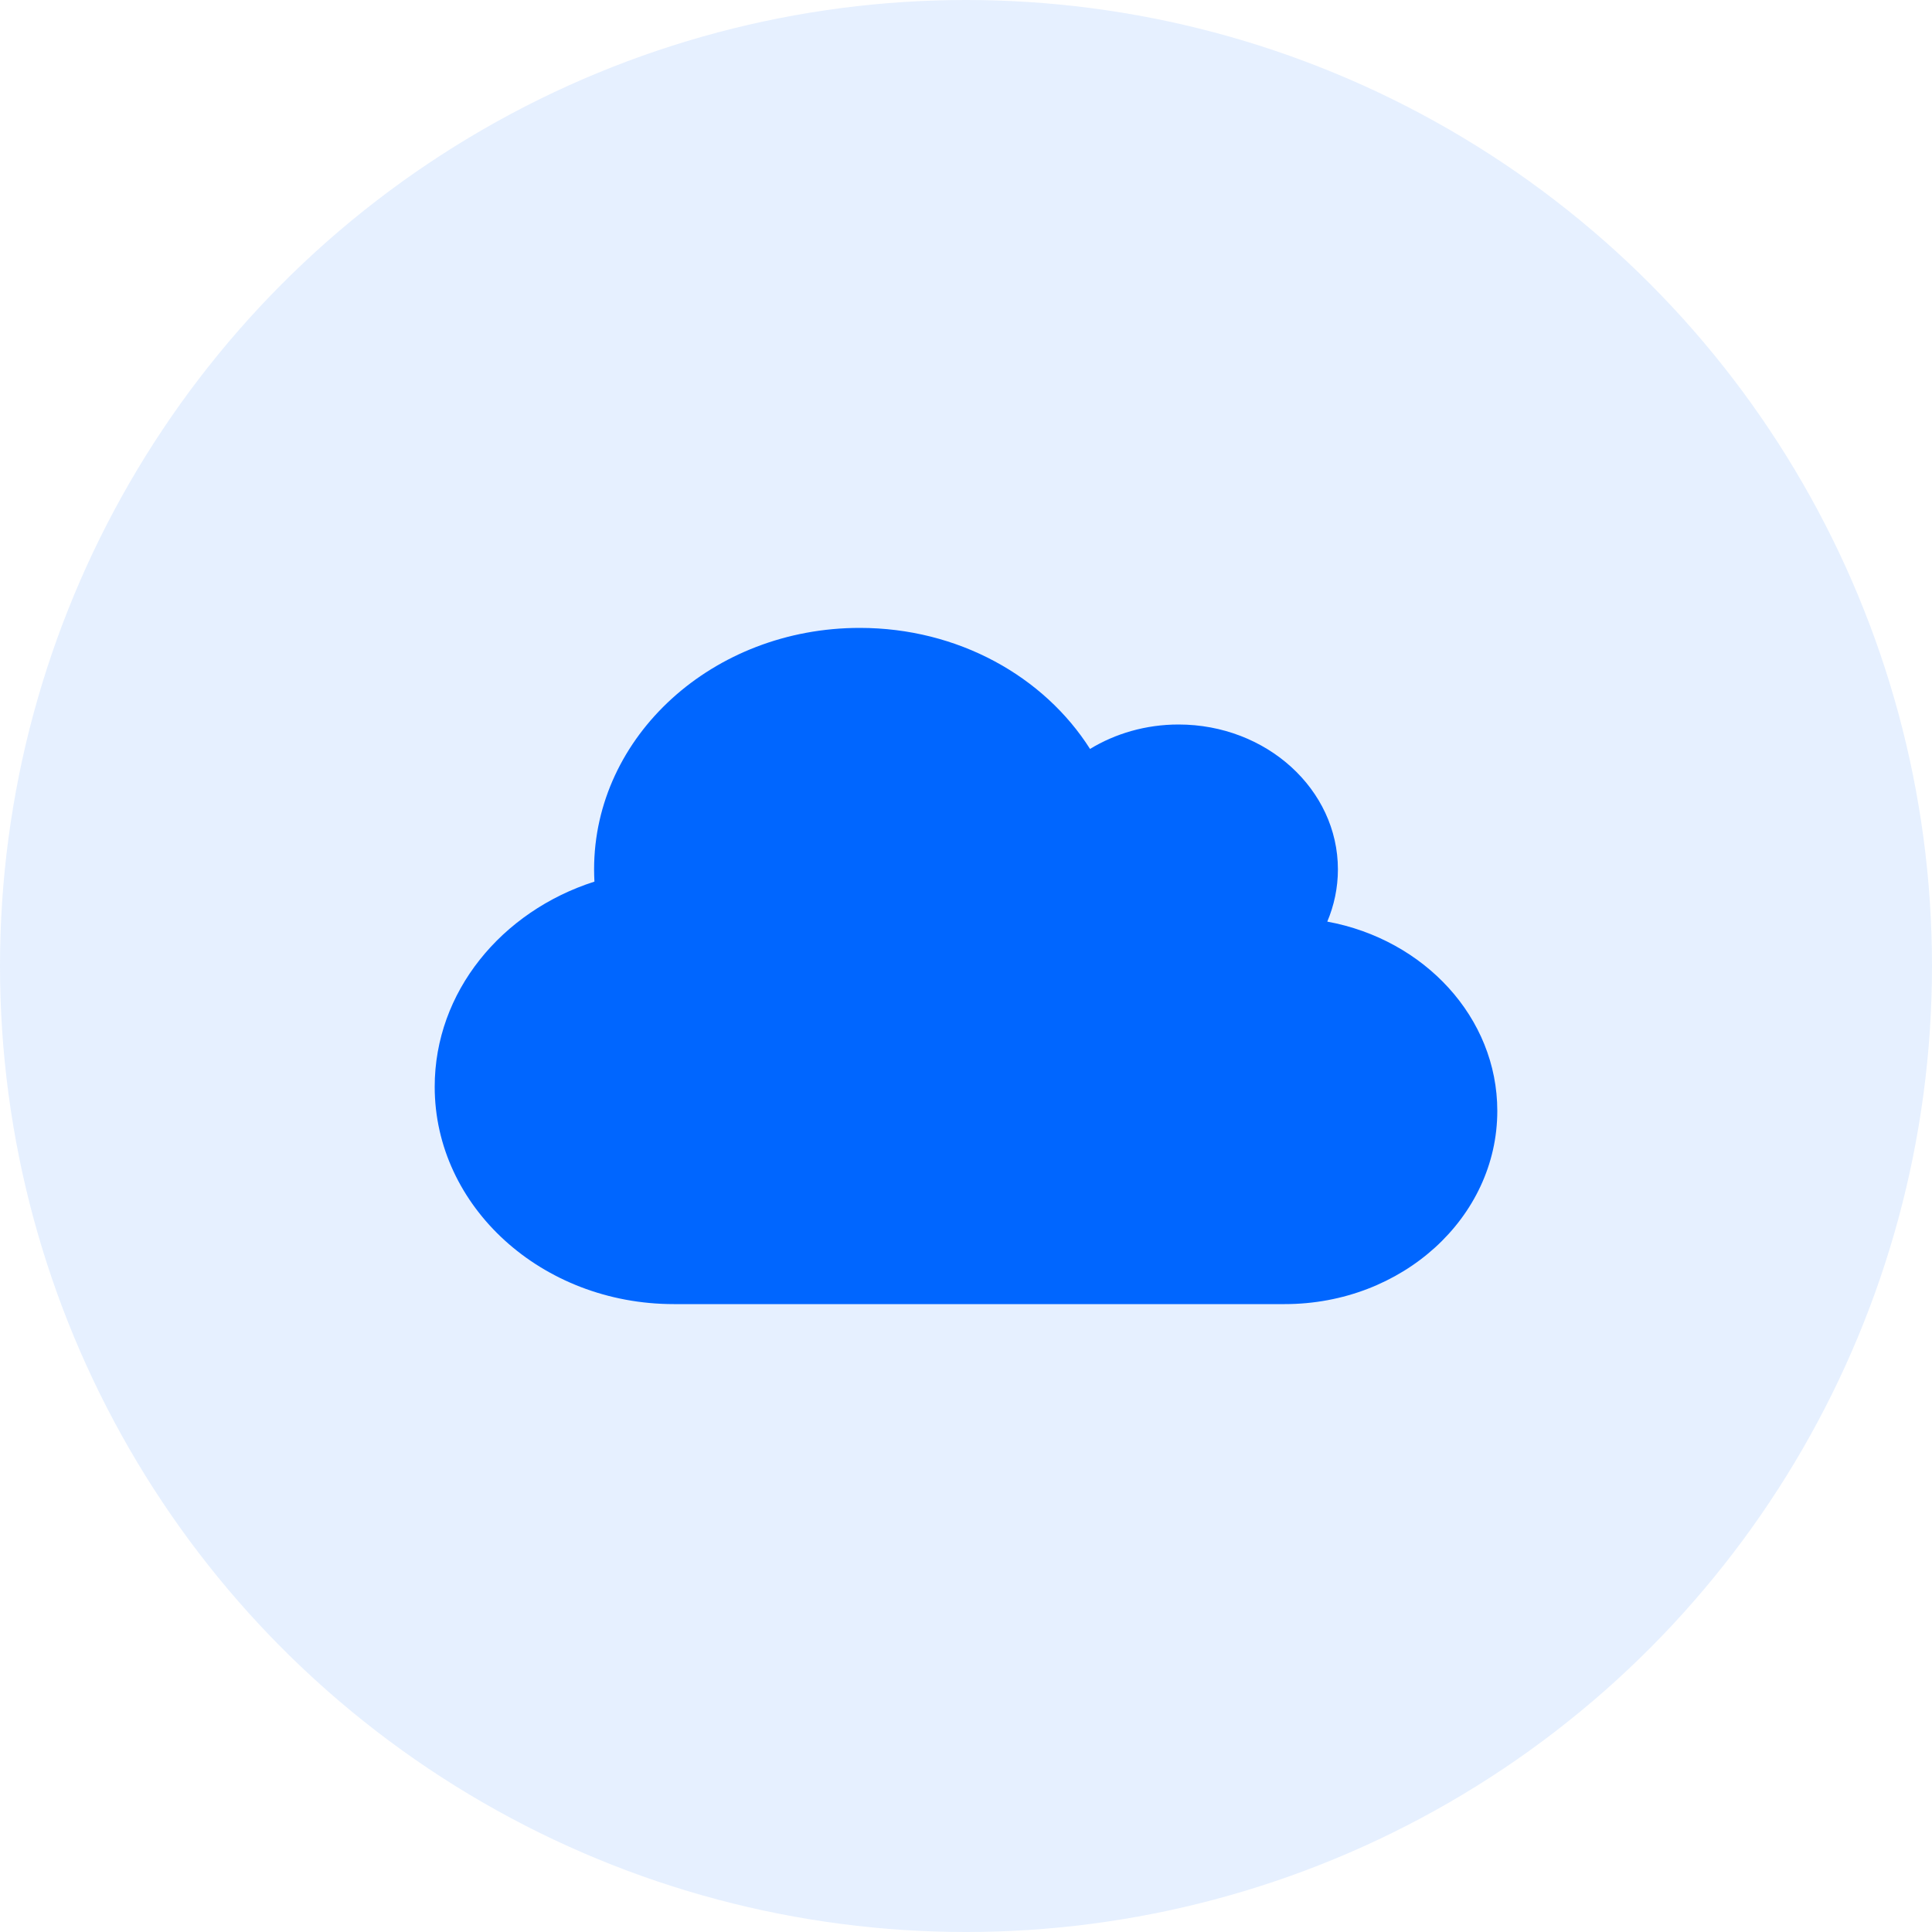
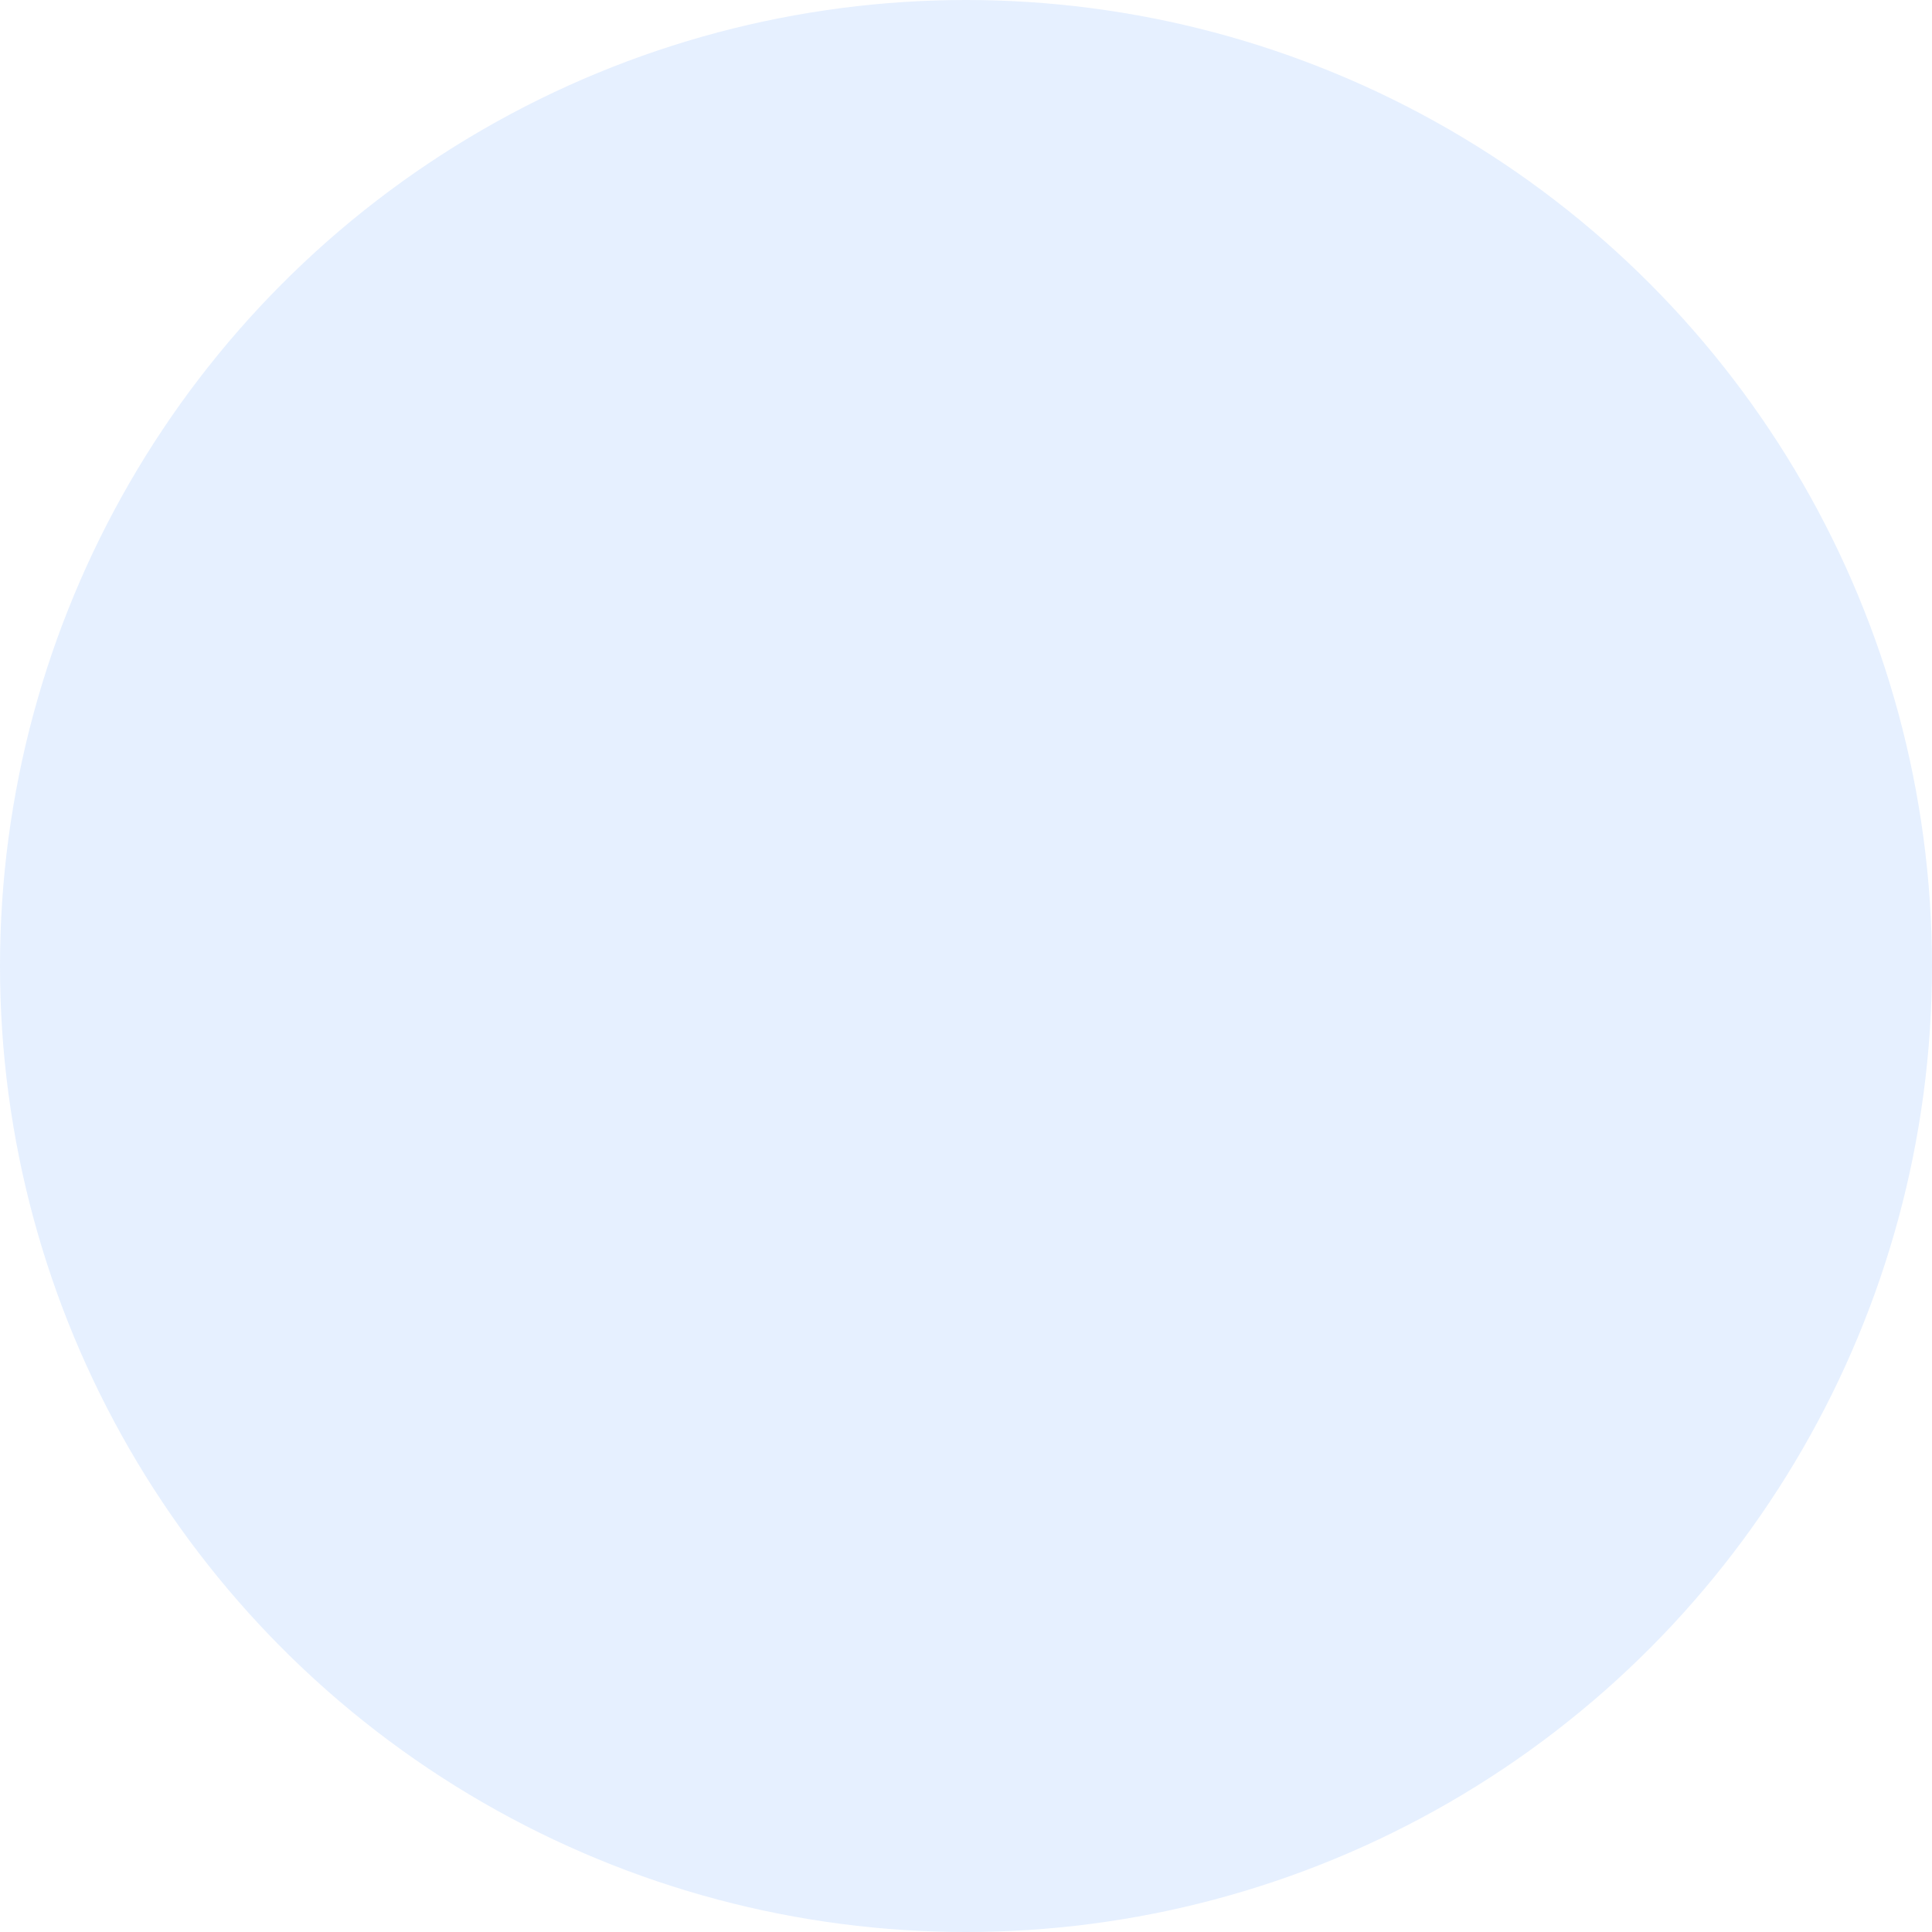
<svg xmlns="http://www.w3.org/2000/svg" width="40" height="40" viewBox="0 0 40 40" fill="none">
  <circle cx="20" cy="20" r="20" fill="#0066FF" fill-opacity="0.1" />
-   <path d="M9 22.5C9 24.984 11.217 27 13.95 27H26.6C29.03 27 31 25.209 31 23C31 21.066 29.488 19.45 27.48 19.081C27.621 18.747 27.7 18.381 27.7 18C27.7 16.344 26.222 15 24.4 15C23.723 15 23.09 15.188 22.568 15.506C21.616 14.006 19.838 13 17.8 13C14.761 13 12.3 15.238 12.3 18C12.3 18.084 12.303 18.169 12.307 18.253C10.382 18.869 9 20.538 9 22.5Z" fill="#0066FF" />
</svg>